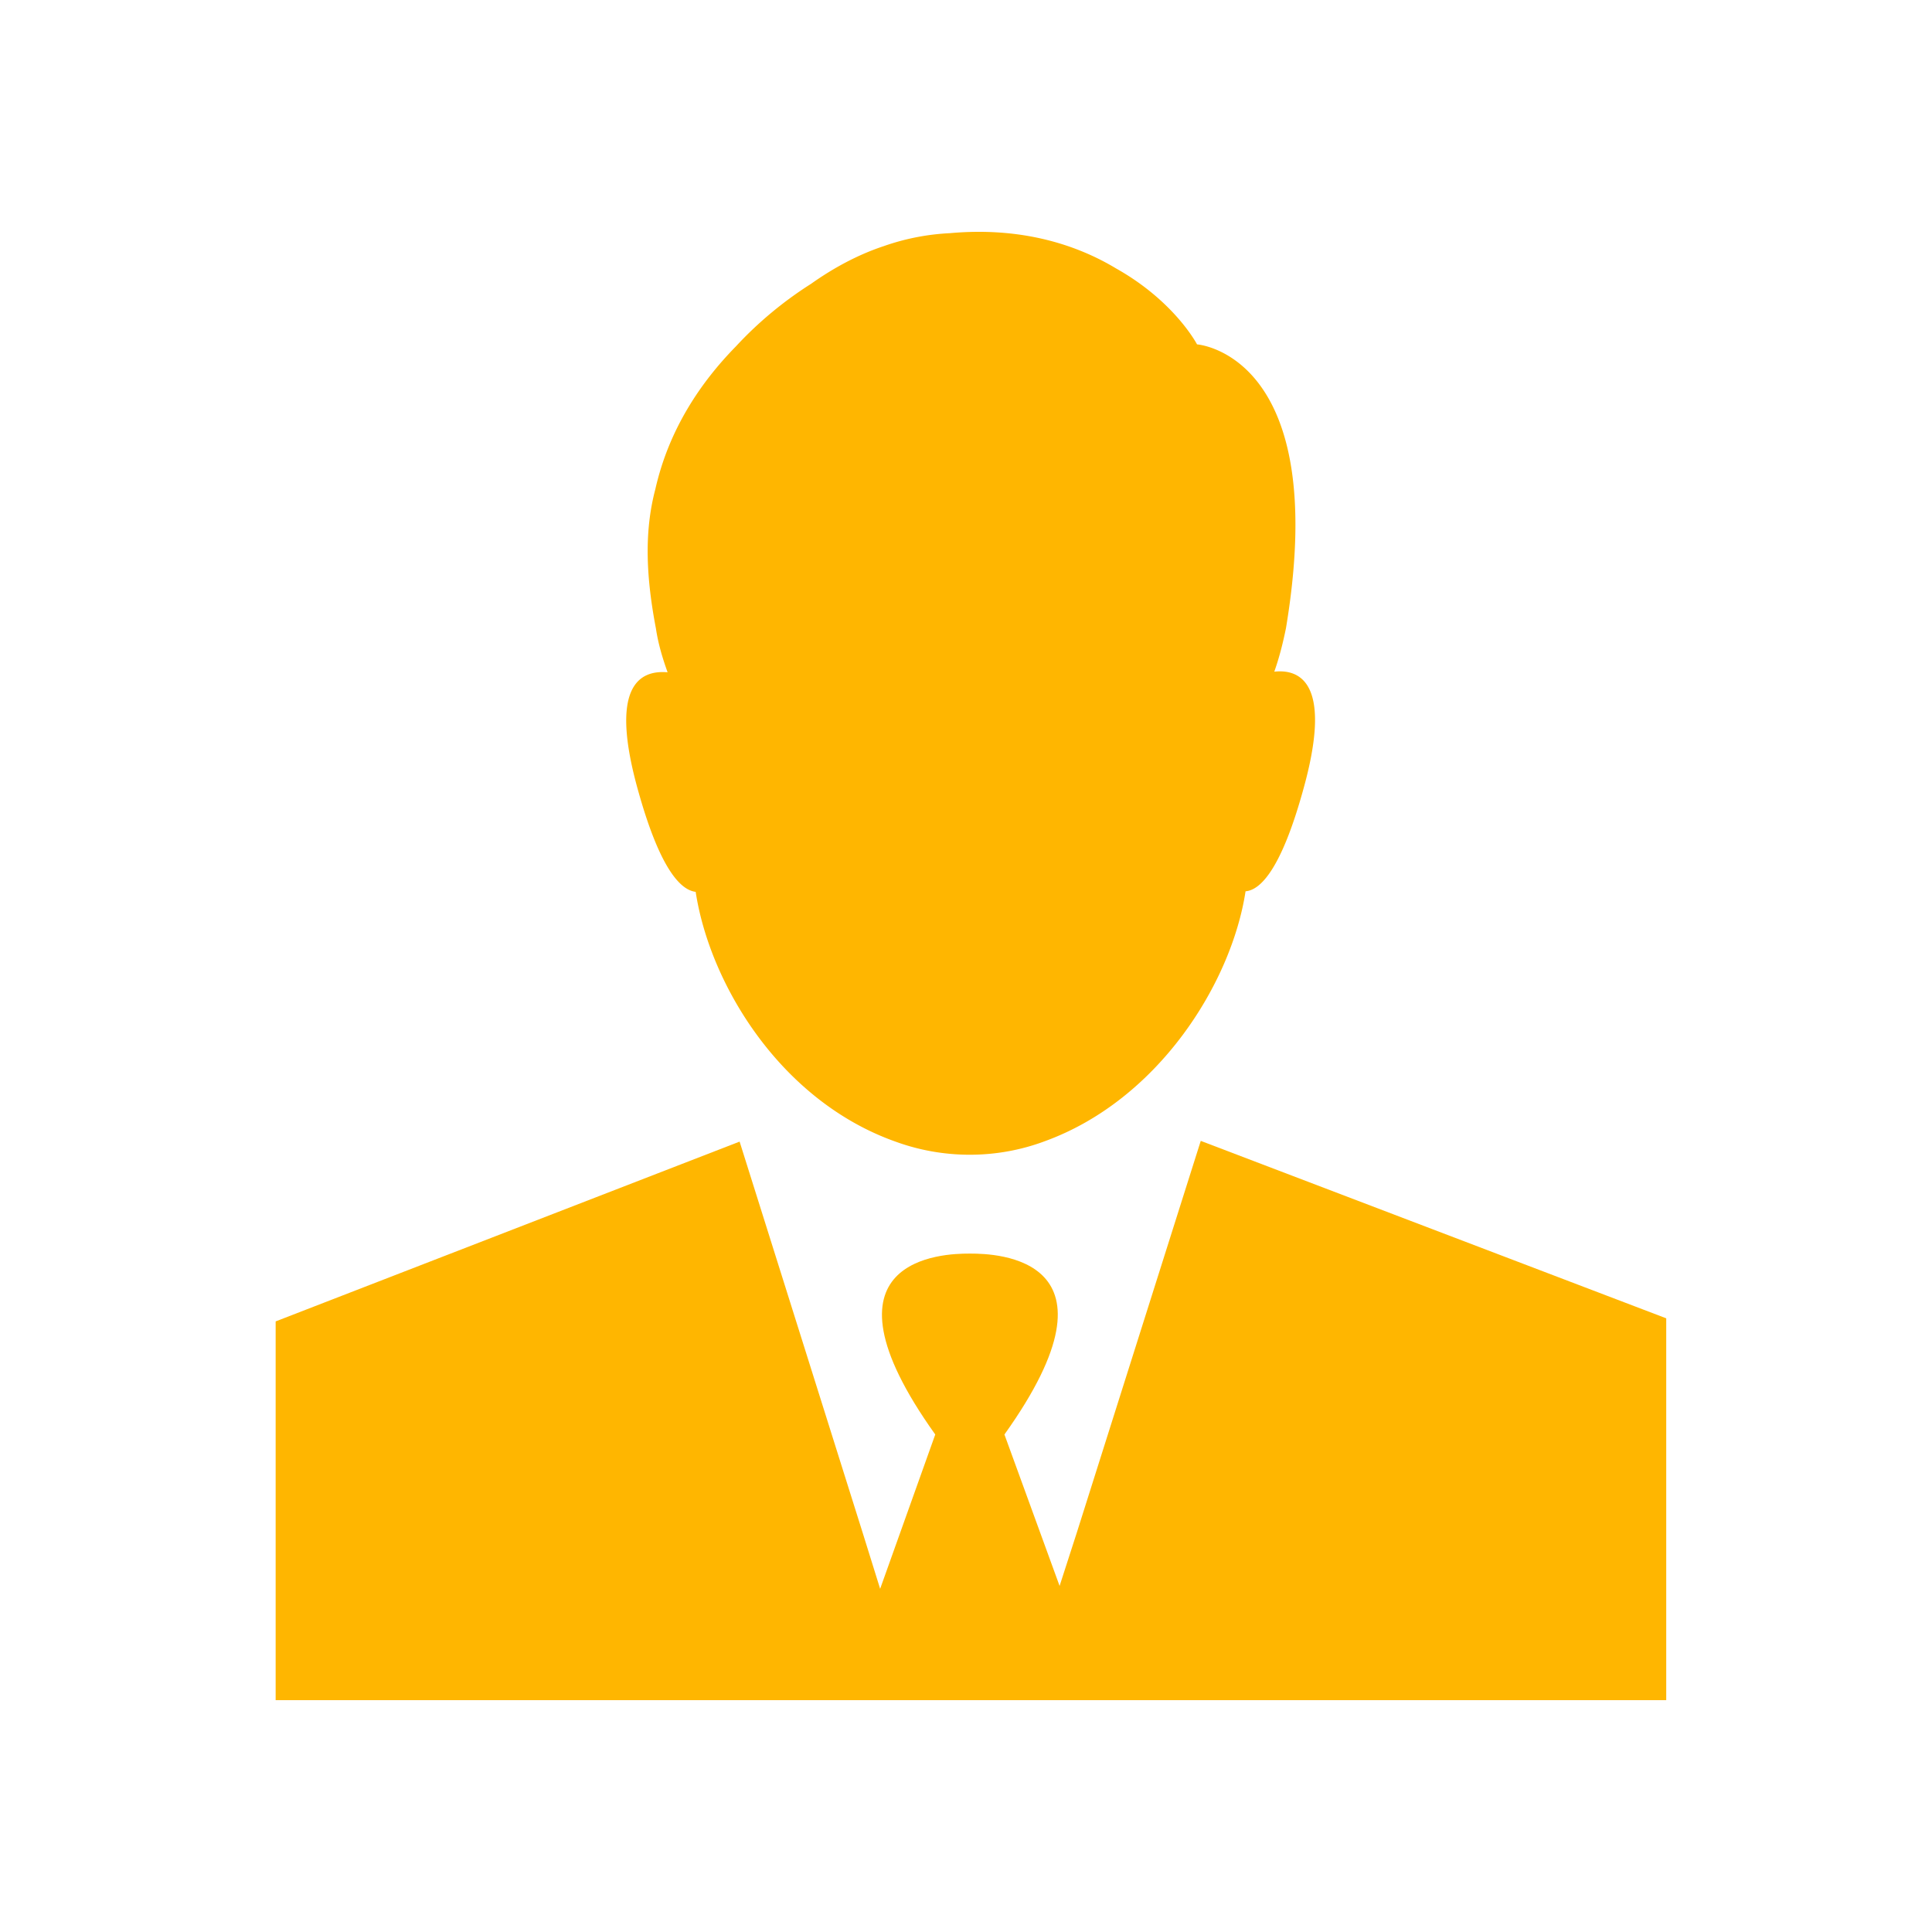
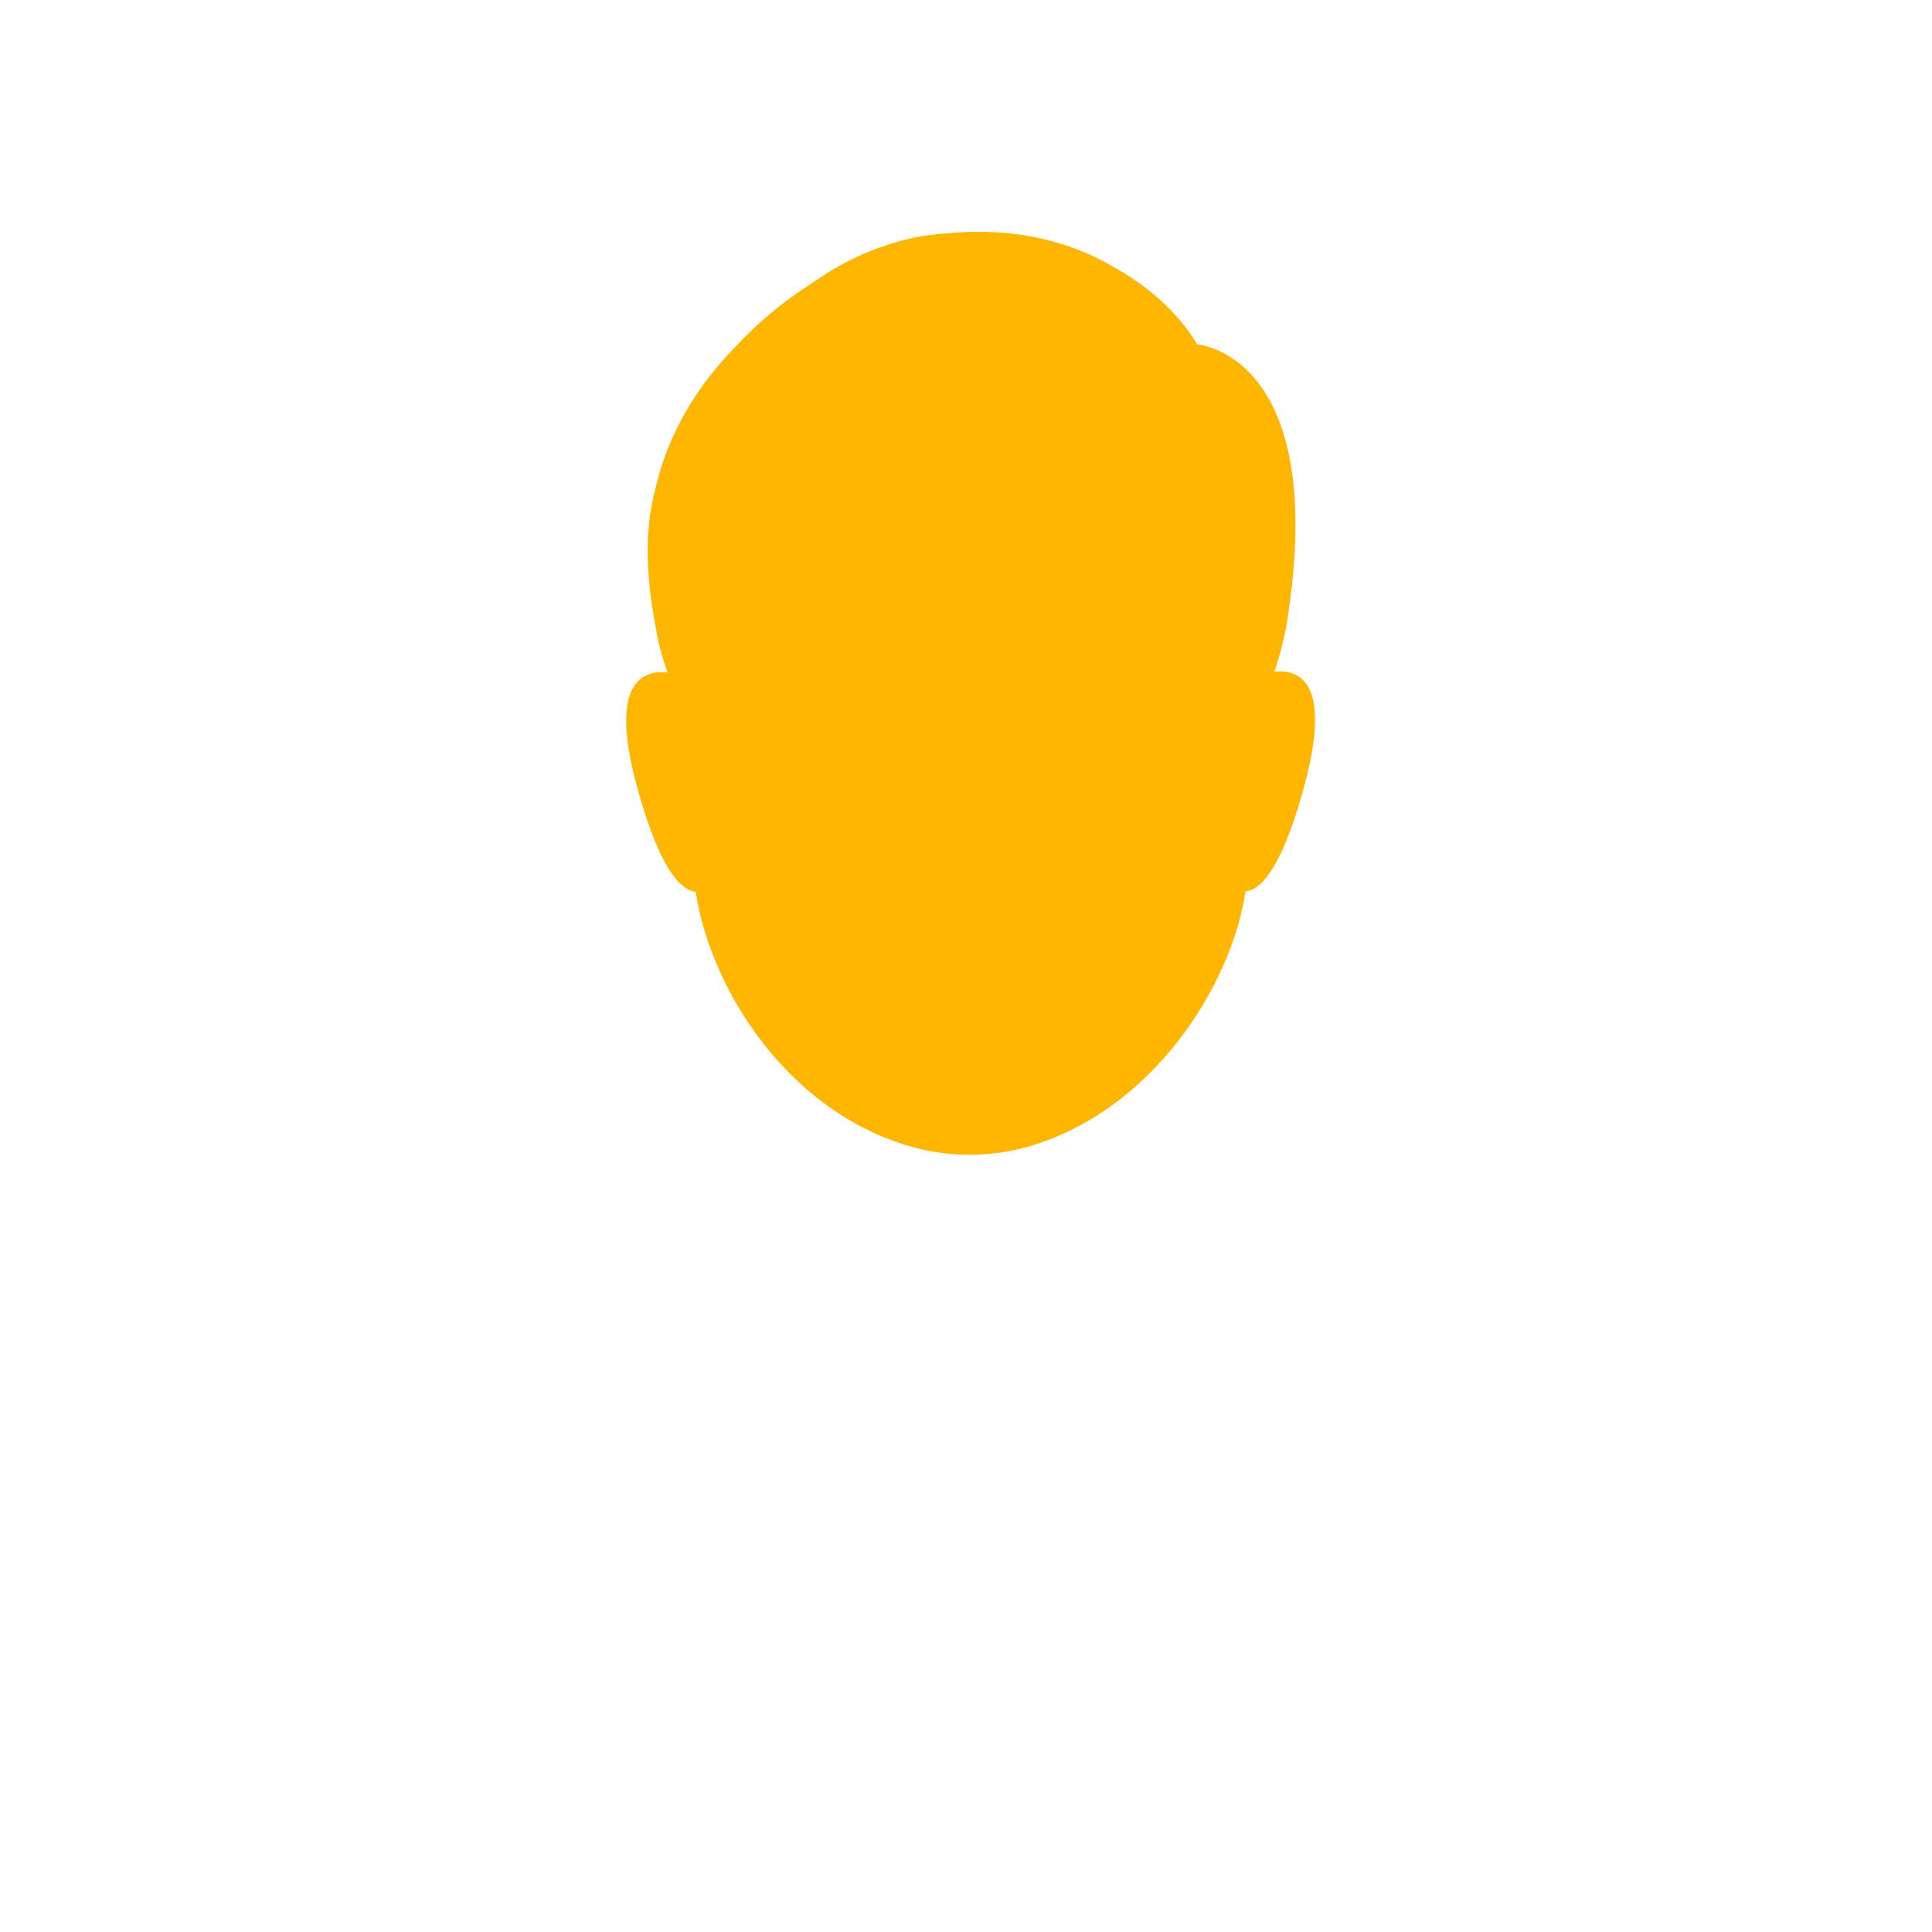
<svg xmlns="http://www.w3.org/2000/svg" version="1.1" id="Layer_1" x="0" y="0" width="500" height="500" viewBox="0 0 500 500" xml:space="preserve">
-   <path fill="#ffb600" d="M431.219 341.179l-120.465-45.922-32.095 101.446-4.436 13.738-14.276-39.195c32.874-46.008-2.468-46.815-8.669-46.815h-.594c-6.084 0-41.523.808-8.641 46.815l-14.264 39.939-4.395-14.106-31.974-101.633-120.072 46.533V440h359.881v-98.821z" />
  <path fill="#ffb600" d="M165.19 204.769c5.619 20.089 10.919 25.579 14.85 26.04 3.656 23.914 21.984 54.228 51.986 64.738 12.285 4.42 25.918 4.42 38.215-.145 29.529-10.653 48.483-40.975 52.107-64.735 3.946-.319 9.274-5.954 14.865-26.071 7.716-27.405-.473-31.529-7.429-30.766 1.354-3.817 2.282-7.615 3.025-11.266 11.824-70.996-23.018-73.44-23.018-73.44s-5.757-11.117-20.941-19.645c-10.144-6.108-24.411-10.818-43.03-9.134a60.329 60.329 0 0 0-17.128 3.361c-6.815 2.258-13.193 5.772-18.788 9.748-6.964 4.411-13.626 9.889-19.411 16.15-9.247 9.42-17.411 21.6-20.889 36.991-3.034 11.432-2.278 23.333.157 36.11.574 3.826 1.648 7.478 3.01 11.283-7.141-.611-15.309 3.352-7.581 30.781zm0 0" />
</svg>